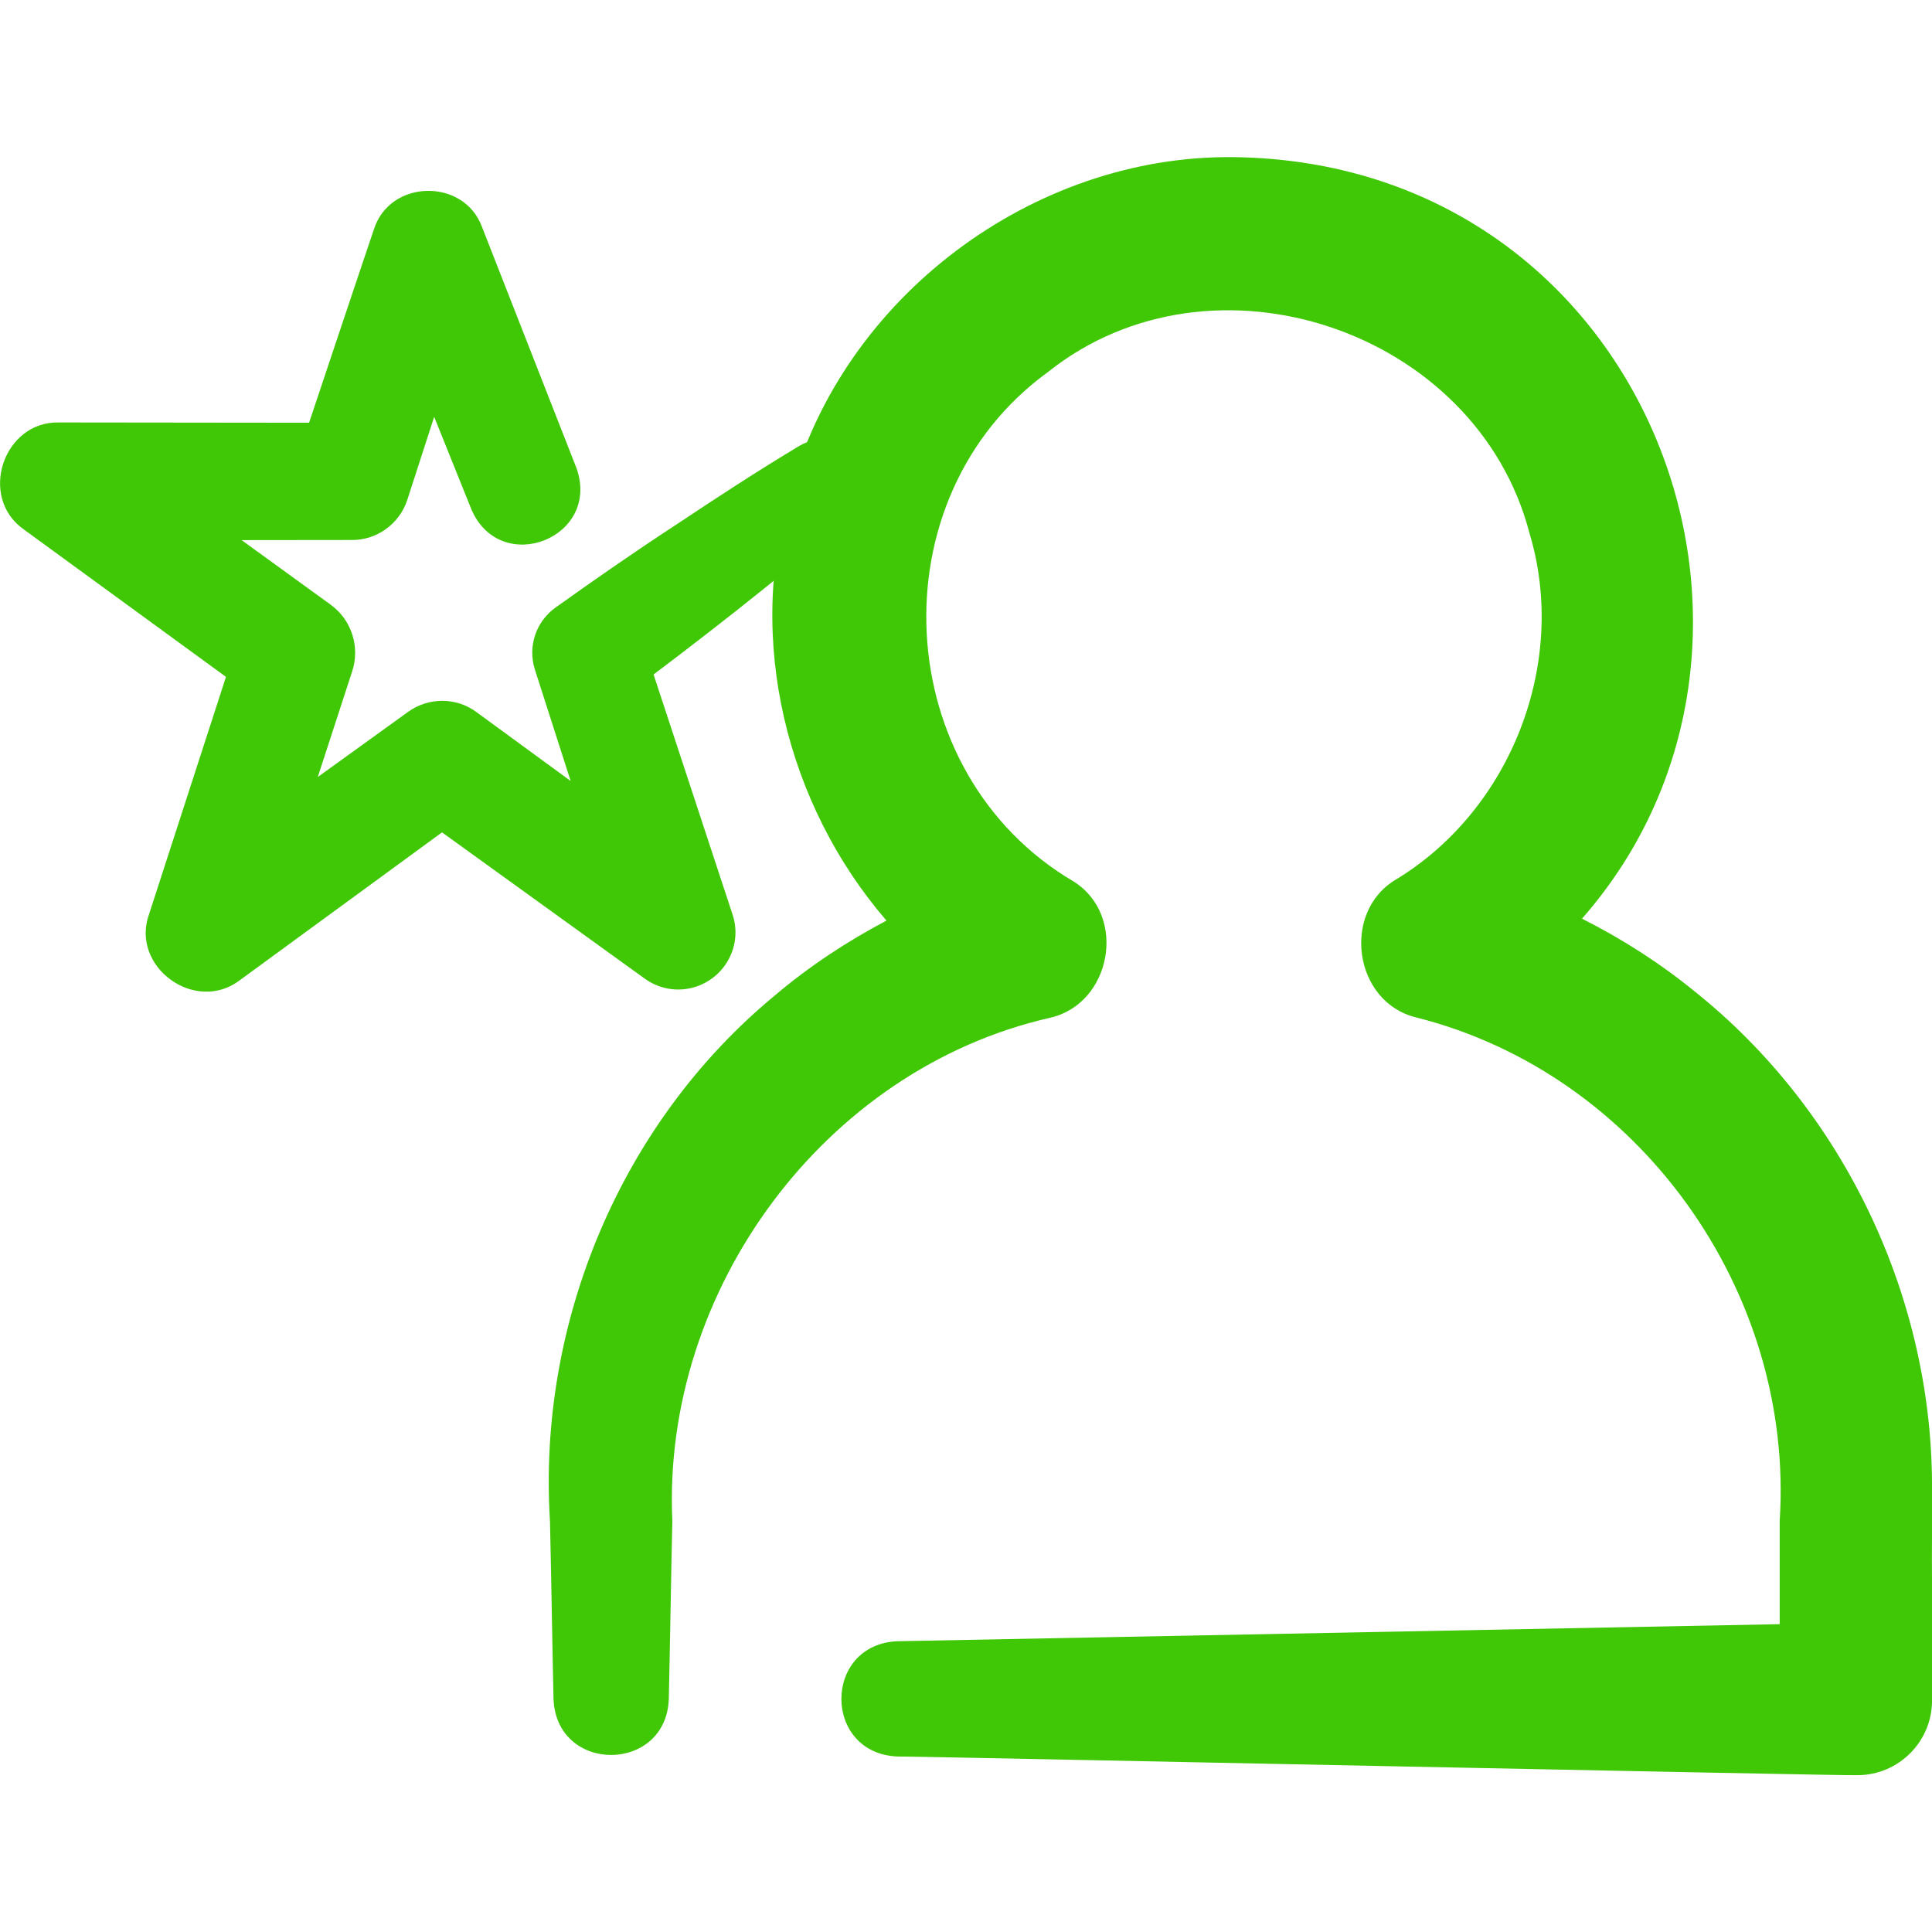
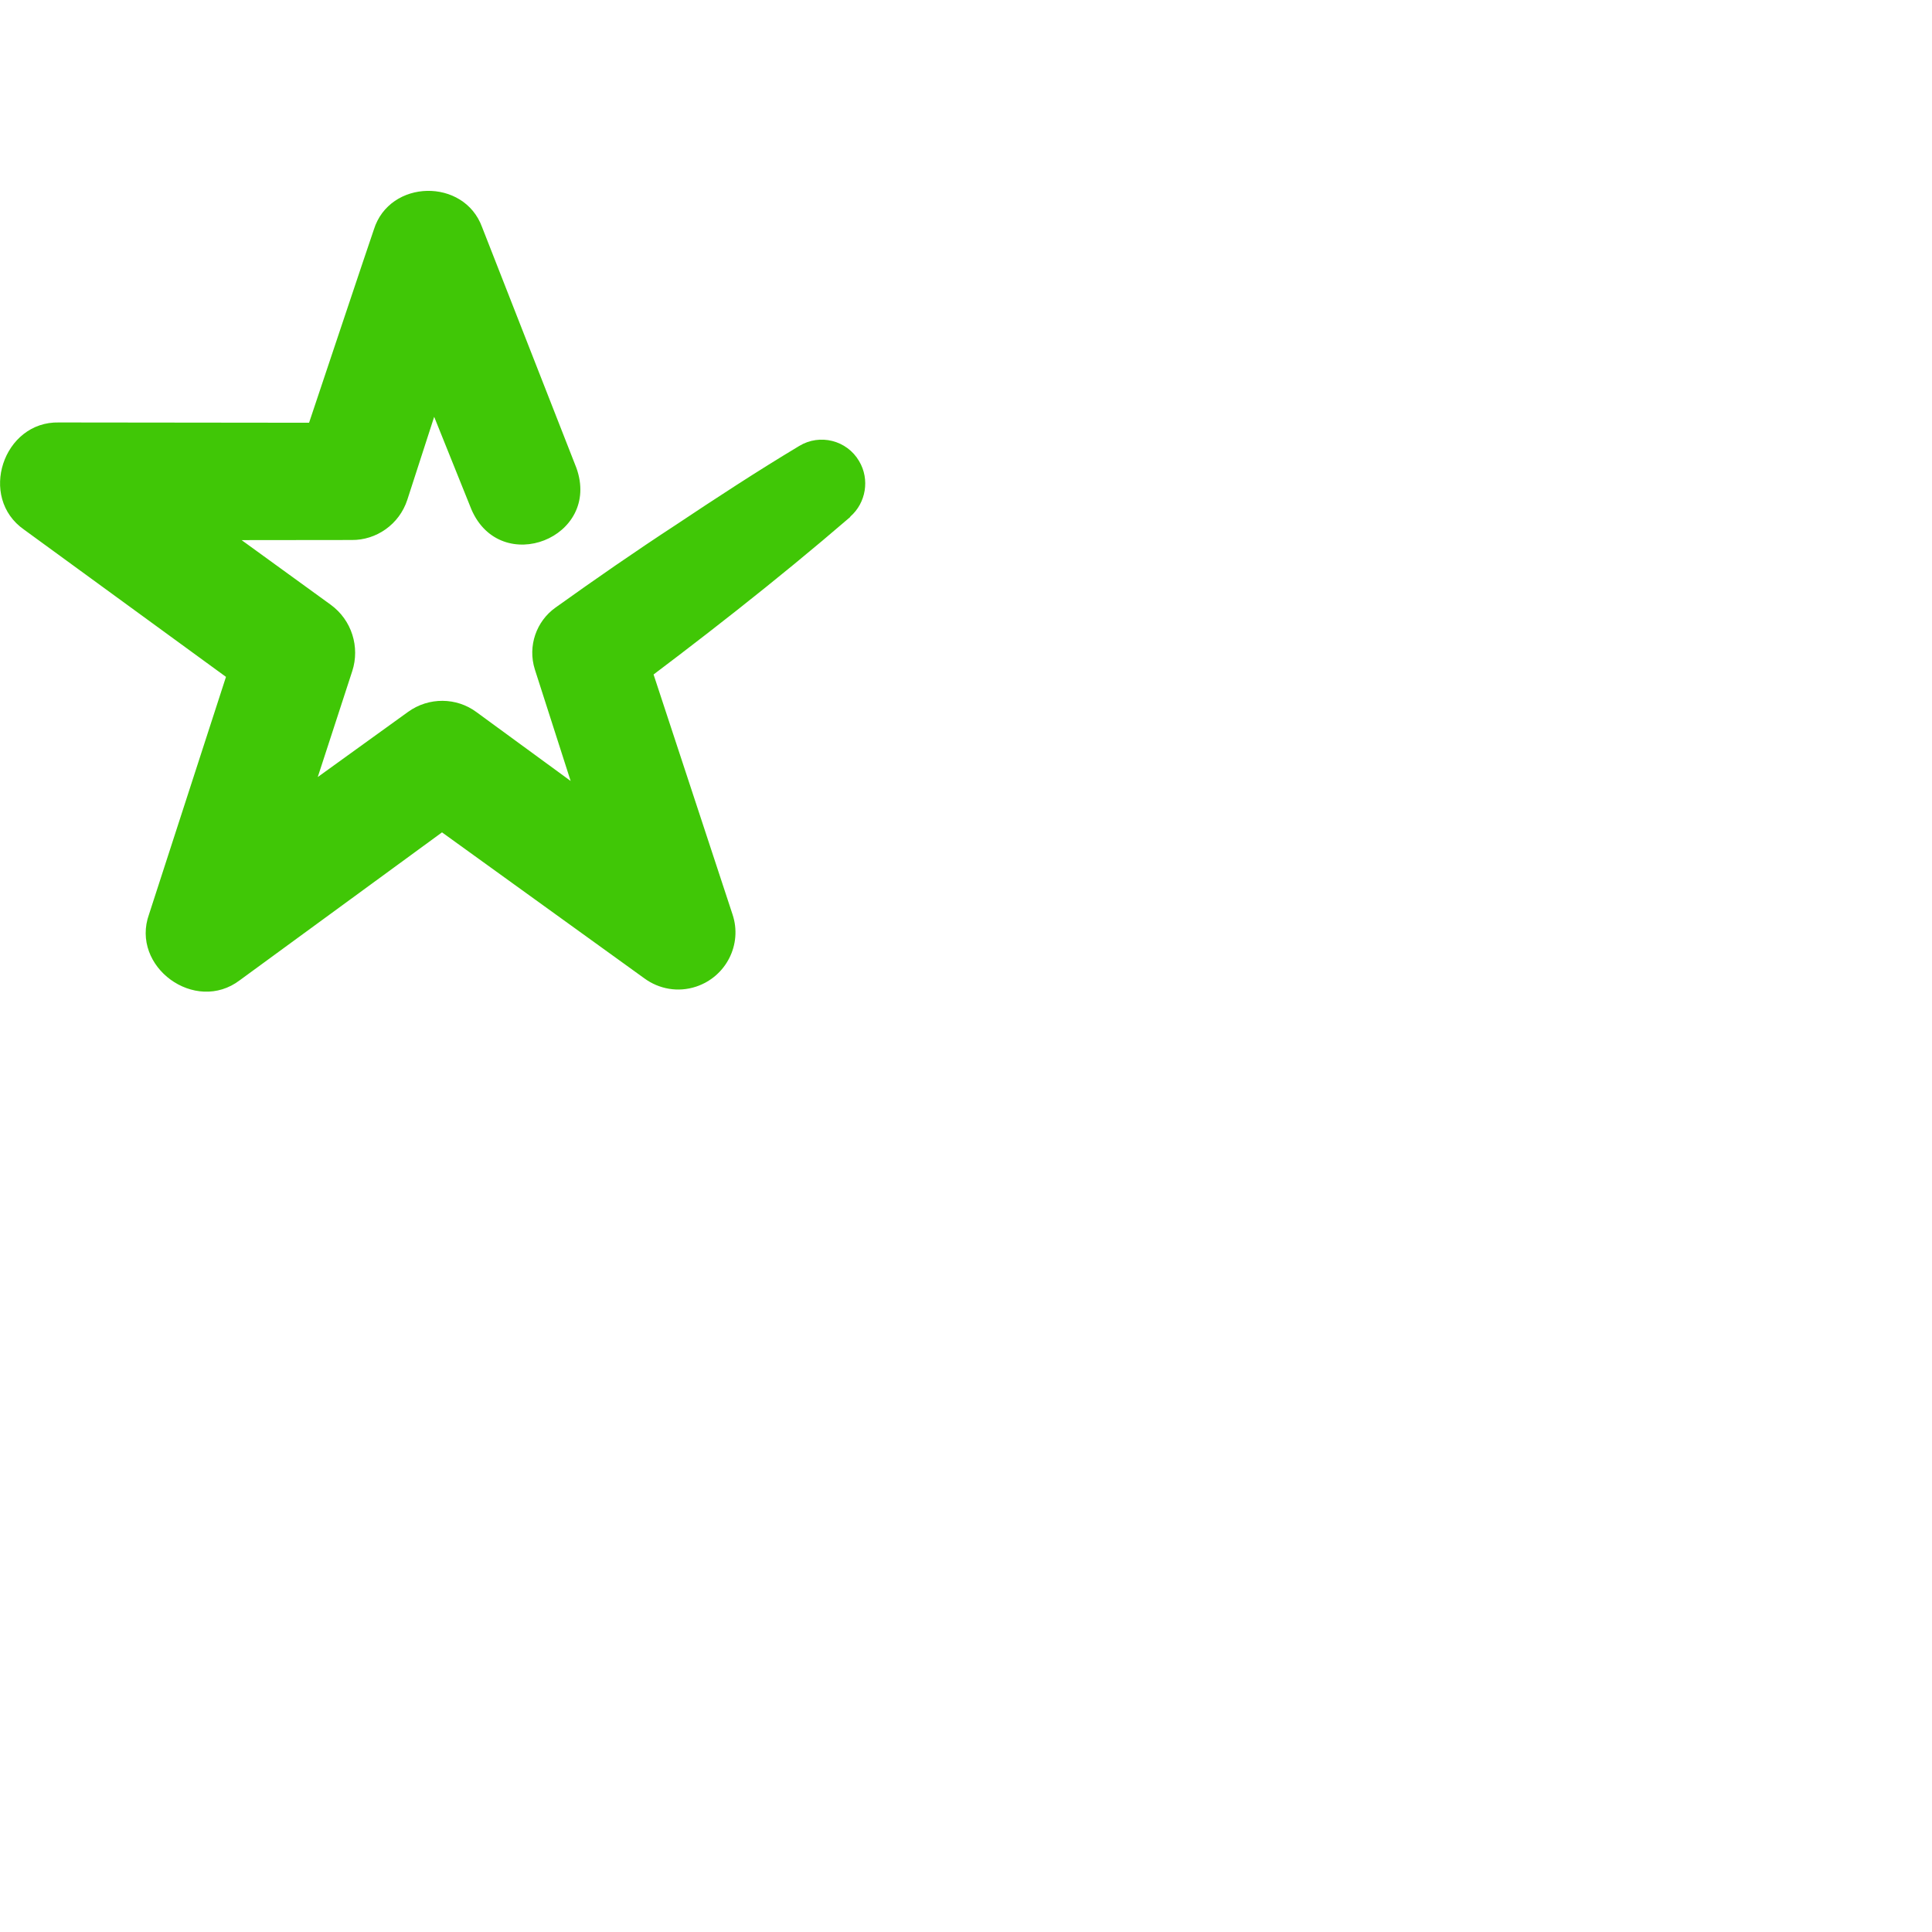
<svg xmlns="http://www.w3.org/2000/svg" id="Layer_1" data-name="Layer 1" viewBox="0 0 60 60">
  <defs>
    <style>
      .cls-1 {
        fill: #40c706;
      }
    </style>
  </defs>
-   <path class="cls-1" d="M60,46.31c.05-5.95-2.72-11.81-7.37-15.52-1.08-.88-2.25-1.63-3.5-2.26,7.61-8.67,2.01-23.49-10.82-23.65-6.23-.07-12.12,4.34-13.76,10.37-1.4,4.61-.12,9.75,2.98,13.34-1.23.65-2.4,1.42-3.46,2.32-4.79,3.95-7.38,10.17-6.99,16.33.03,1.21.08,4.27.11,5.53.1,2.32,3.49,2.3,3.58,0,.03-1.24.08-4.32.11-5.53-.33-7.16,4.71-14.03,11.72-15.63,1.91-.42,2.43-3.16.75-4.23-5.73-3.36-6.19-11.92-.8-15.83,5.11-4.07,13.31-1.3,14.95,5.01,1.21,4.01-.57,8.58-4.14,10.75-1.71,1-1.33,3.82.63,4.29,6.93,1.75,11.74,8.53,11.28,15.63,0,.69,0,1.99,0,3.21l-27.4.53c-2.32.1-2.32,3.48,0,3.58.03-.02,29.8.61,29.81.58,1.3,0,2.35-1.07,2.32-2.37v-3.69c-.01-.63.01-2.14,0-2.76Z" />
  <path class="cls-1" d="M26.4,16.06c-2.3,1.98-4.69,3.84-7.12,5.65,0,0,.63-1.94.63-1.94l2.84,8.63c.31.93-.2,1.93-1.13,2.24-.57.19-1.16.07-1.6-.25,0,0-7.36-5.31-7.36-5.31h2.12l-7.33,5.36c-1.39,1.06-3.41-.42-2.82-2.05,0,0,2.8-8.64,2.8-8.64l.67,2.06L.75,16.45c-1.44-1-.65-3.37,1.08-3.33,0,0,9.08.01,9.08.01l-1.73,1.25s2.42-7.24,2.43-7.25c.49-1.57,2.8-1.61,3.36-.08,0,0,2.93,7.48,2.93,7.48.78,2.17-2.35,3.4-3.26,1.29,0,0-3-7.46-3-7.46l3.36-.1-2.35,7.26c-.25.77-.97,1.26-1.73,1.25,0,0-9.08.01-9.08.01,0,0,1.08-3.33,1.08-3.33l7.35,5.33c.66.48.91,1.32.67,2.06l-2.81,8.63-2.82-2.05,7.36-5.31c.65-.47,1.51-.45,2.12,0,0,0,7.33,5.36,7.33,5.36l-2.73,1.99s-2.77-8.65-2.78-8.67c-.23-.73.05-1.5.64-1.92,1.23-.88,2.47-1.74,3.74-2.57,1.26-.84,2.53-1.67,3.83-2.45.64-.39,1.48-.18,1.86.47.34.57.21,1.3-.27,1.72h0Z" />
</svg>